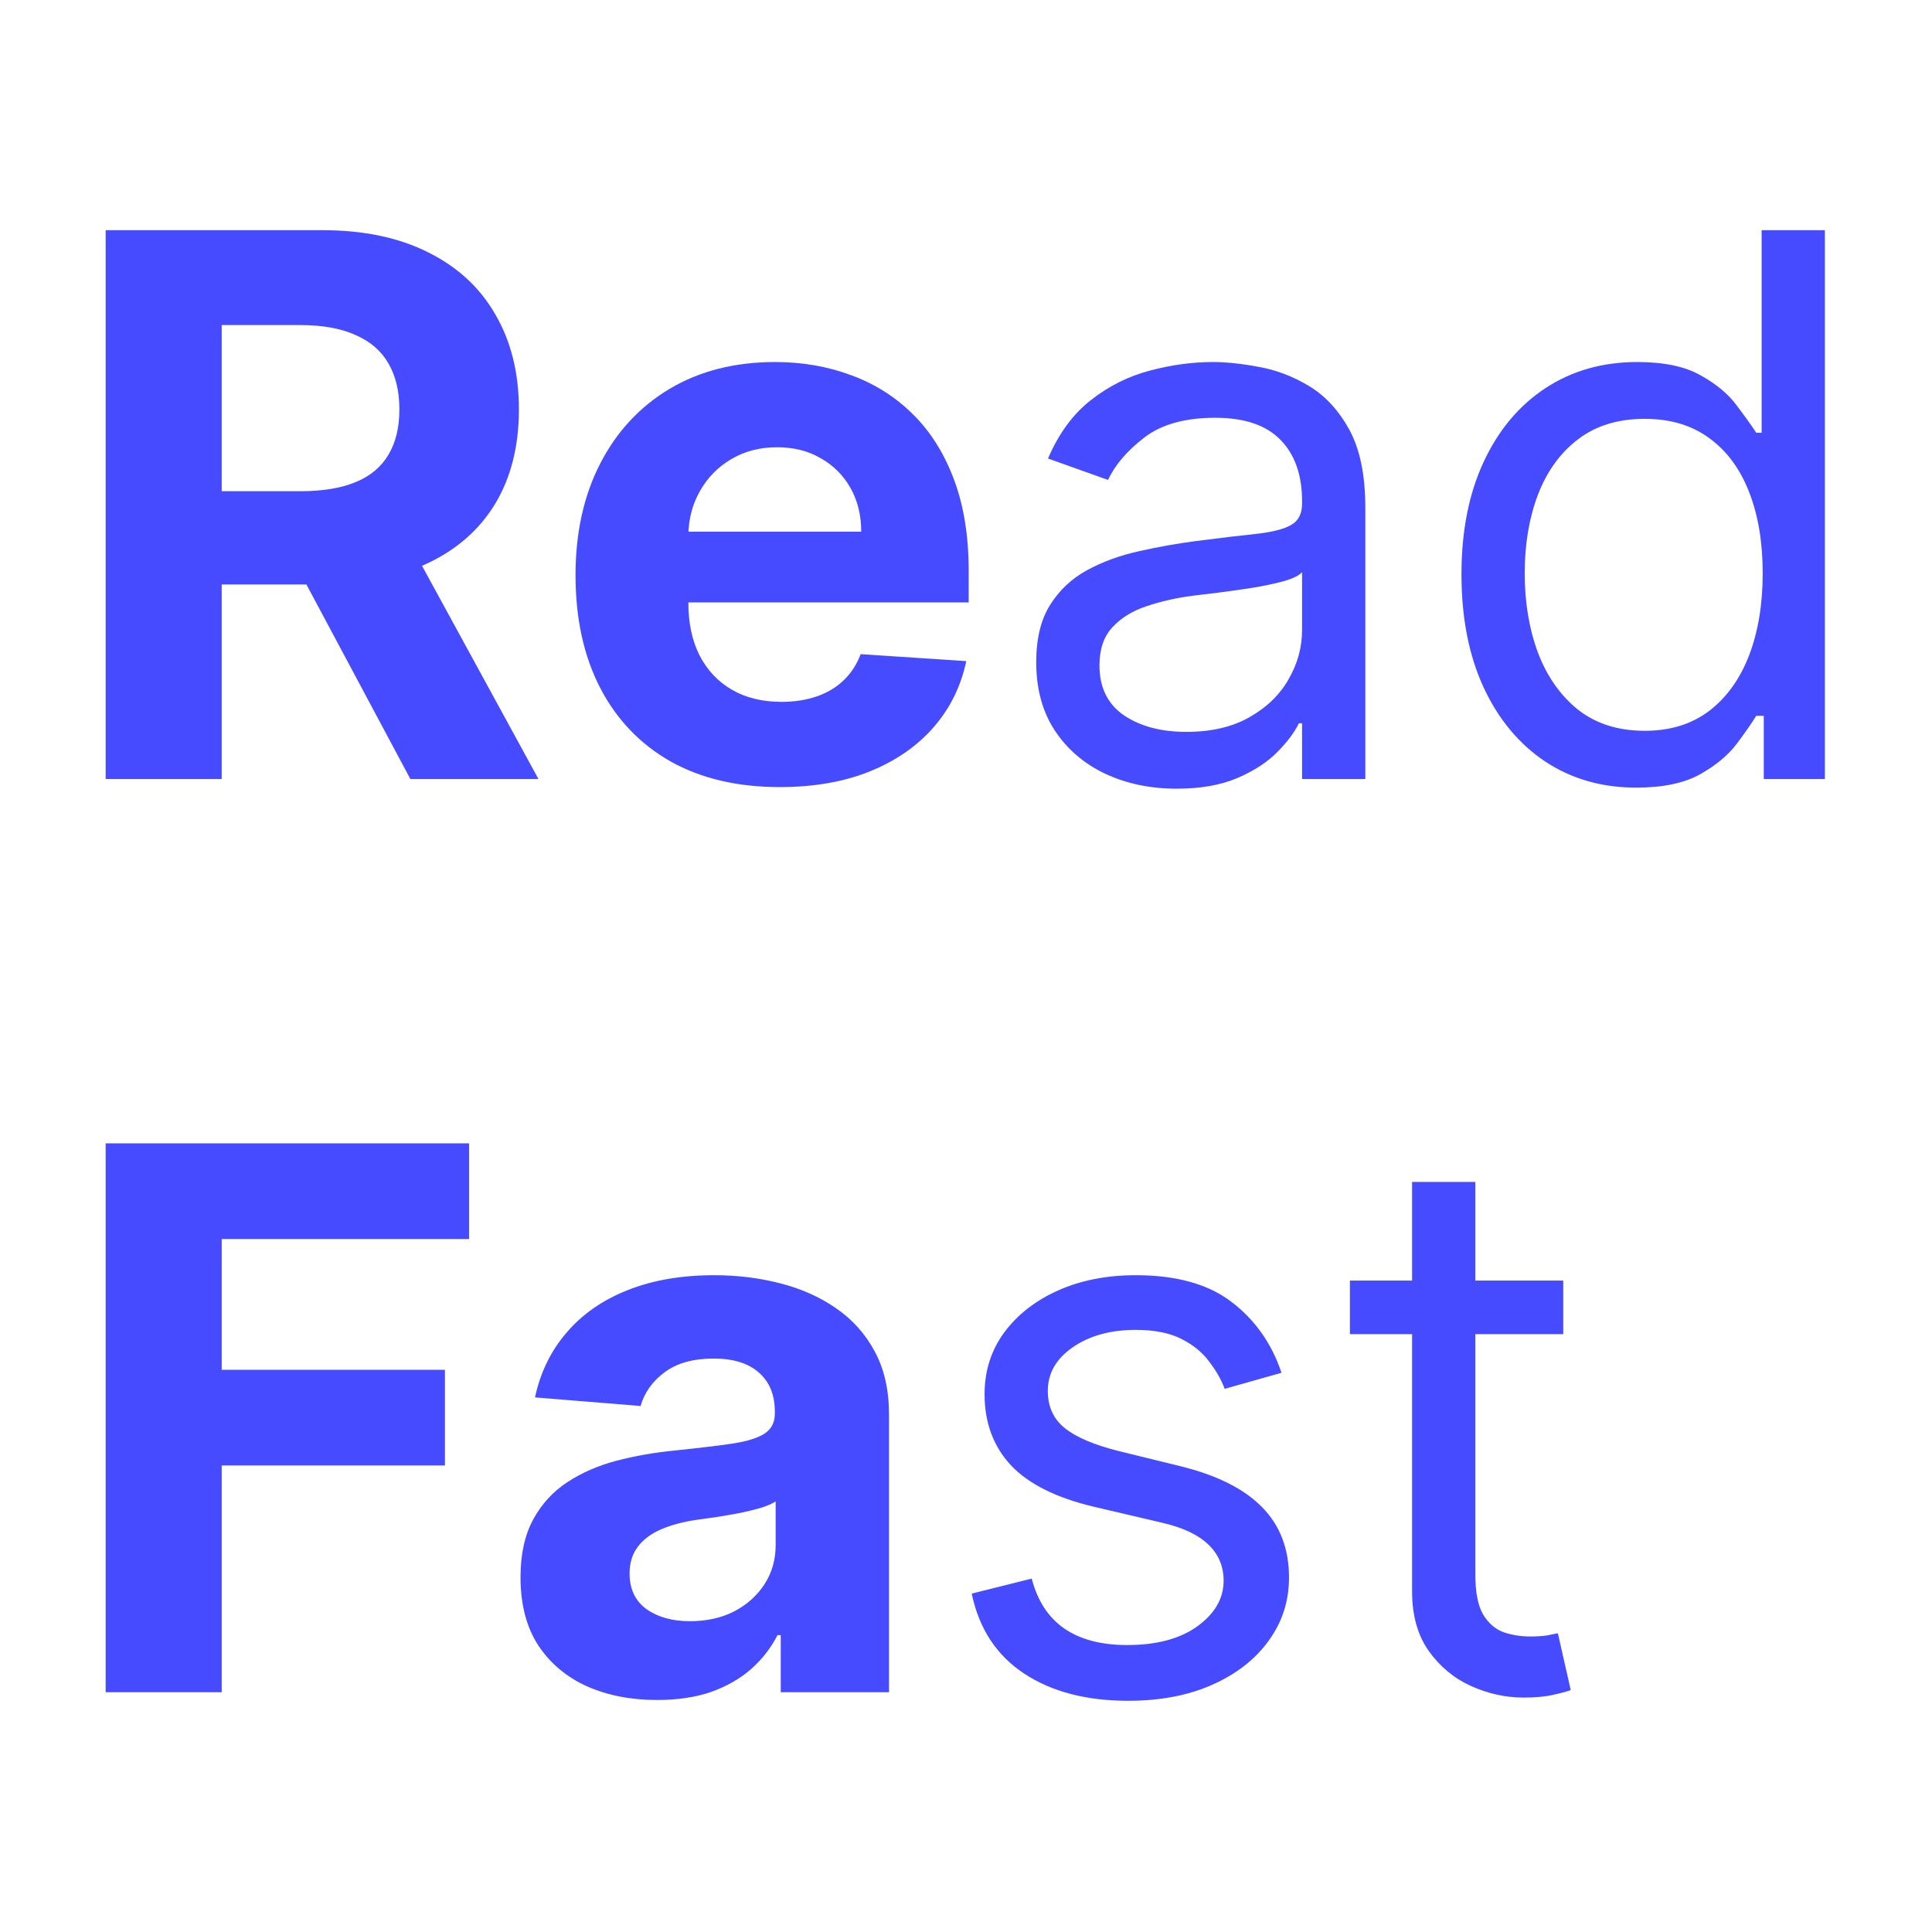
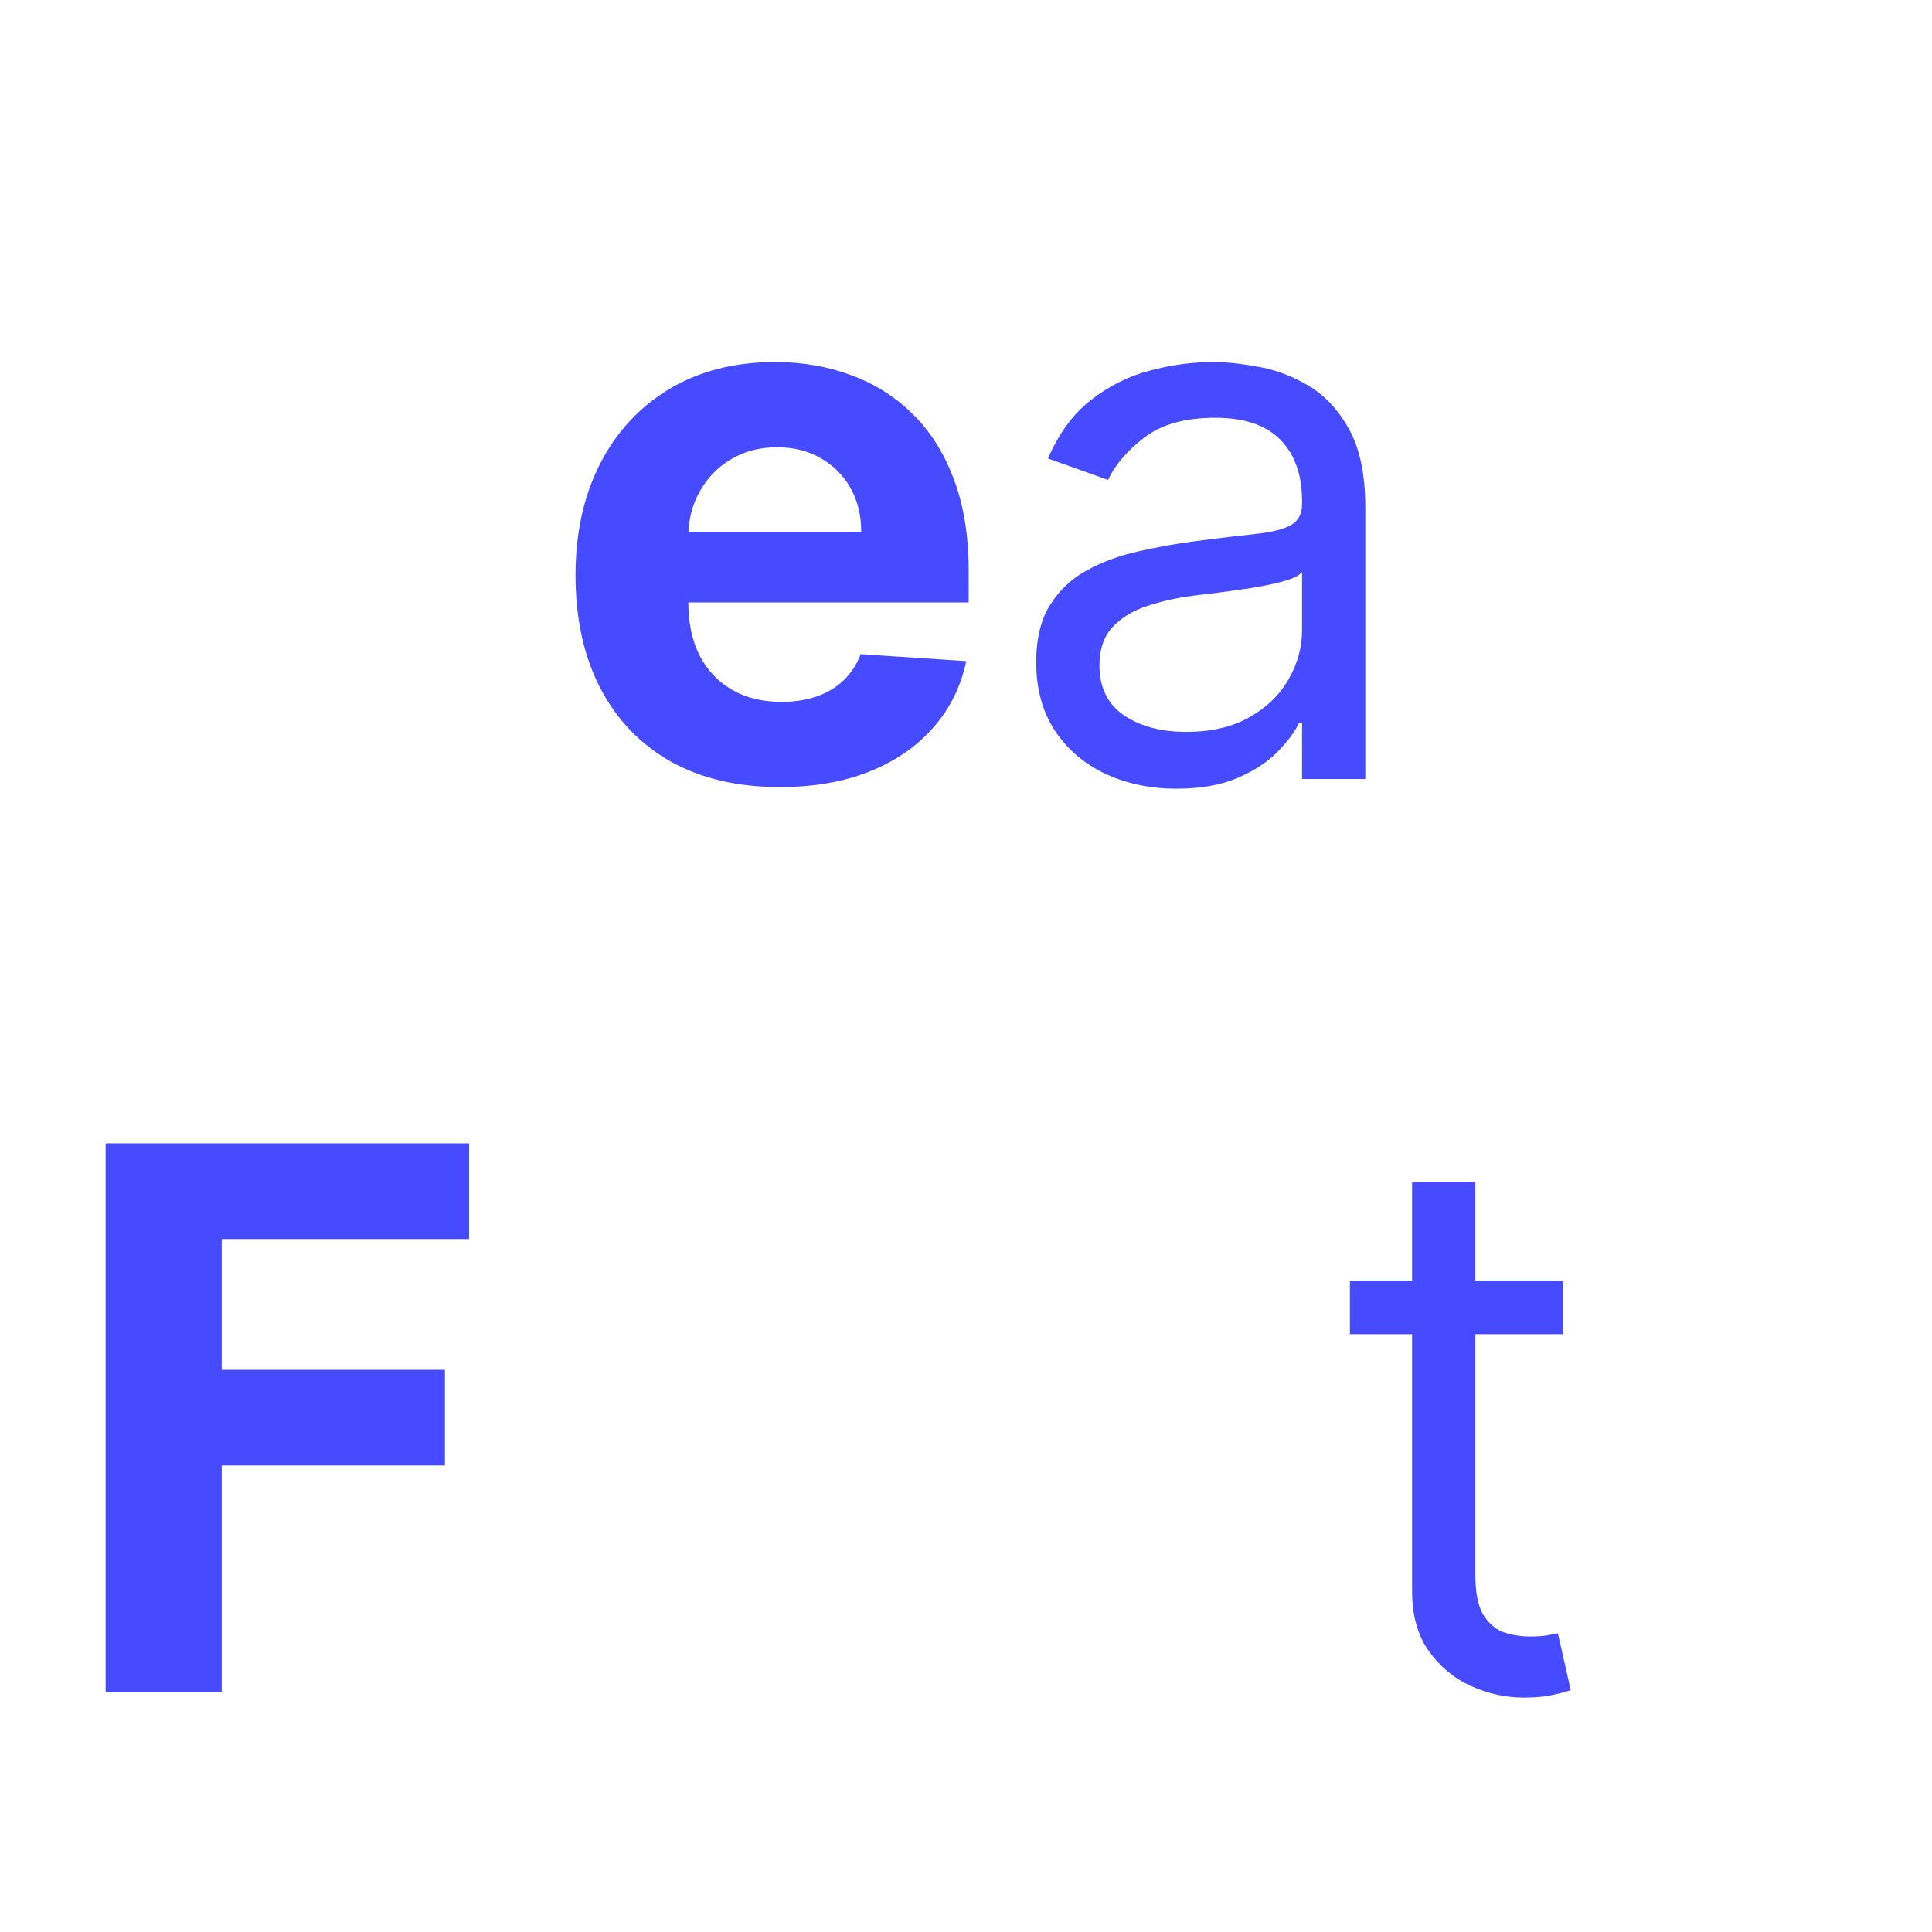
<svg xmlns="http://www.w3.org/2000/svg" width="512" height="512" viewBox="0 0 512 512" fill="none">
-   <path d="M28 206.455V61H85.386C96.371 61 105.746 62.965 113.511 66.895C121.324 70.778 127.266 76.294 131.338 83.443C135.457 90.546 137.517 98.903 137.517 108.514C137.517 118.173 135.434 126.483 131.267 133.443C127.1 140.356 121.063 145.659 113.156 149.352C105.296 153.045 95.779 154.892 84.605 154.892H46.182V130.176H79.633C85.505 130.176 90.382 129.371 94.264 127.761C98.147 126.152 101.035 123.737 102.929 120.517C104.87 117.297 105.841 113.296 105.841 108.514C105.841 103.685 104.87 99.613 102.929 96.298C101.035 92.984 98.123 90.474 94.193 88.77C90.311 87.018 85.41 86.142 79.492 86.142H58.753V206.455H28ZM106.551 140.261L142.702 206.455H108.753L73.383 140.261H106.551Z" fill="#474BFF" />
  <path d="M206.64 208.585C195.418 208.585 185.759 206.313 177.663 201.767C169.613 197.174 163.411 190.687 159.055 182.307C154.699 173.879 152.521 163.912 152.521 152.406C152.521 141.185 154.699 131.336 159.055 122.861C163.411 114.385 169.542 107.78 177.45 103.045C185.404 98.311 194.732 95.943 205.433 95.943C212.629 95.943 219.329 97.103 225.532 99.423C231.782 101.696 237.227 105.129 241.867 109.722C246.555 114.314 250.201 120.091 252.805 127.051C255.409 133.964 256.711 142.061 256.711 151.341V159.651H164.594V140.901H228.231C228.231 136.545 227.284 132.686 225.39 129.324C223.496 125.962 220.868 123.334 217.506 121.44C214.192 119.499 210.333 118.528 205.93 118.528C201.337 118.528 197.265 119.594 193.714 121.724C190.21 123.808 187.464 126.625 185.475 130.176C183.487 133.68 182.469 137.586 182.421 141.895V159.722C182.421 165.119 183.415 169.783 185.404 173.713C187.44 177.643 190.305 180.673 193.998 182.804C197.691 184.935 202.071 186 207.137 186C210.499 186 213.576 185.527 216.37 184.58C219.164 183.633 221.555 182.212 223.543 180.318C225.532 178.424 227.047 176.104 228.089 173.358L256.072 175.205C254.651 181.928 251.739 187.799 247.336 192.818C242.98 197.79 237.345 201.672 230.433 204.466C223.567 207.212 215.636 208.585 206.64 208.585Z" fill="#474BFF" />
  <path d="M311.825 209.011C304.912 209.011 298.638 207.709 293.004 205.105C287.369 202.454 282.895 198.642 279.58 193.67C276.266 188.652 274.609 182.591 274.609 175.489C274.609 169.239 275.84 164.172 278.302 160.29C280.764 156.36 284.055 153.282 288.174 151.057C292.293 148.831 296.839 147.174 301.81 146.085C306.829 144.949 311.872 144.049 316.938 143.386C323.567 142.534 328.941 141.895 333.06 141.469C337.227 140.995 340.257 140.214 342.151 139.125C344.093 138.036 345.063 136.142 345.063 133.443V132.875C345.063 125.867 343.146 120.422 339.31 116.54C335.522 112.657 329.77 110.716 322.052 110.716C314.05 110.716 307.776 112.468 303.231 115.972C298.685 119.475 295.489 123.216 293.643 127.193L277.734 121.511C280.575 114.883 284.362 109.722 289.097 106.028C293.879 102.288 299.088 99.684 304.722 98.216C310.404 96.701 315.991 95.943 321.484 95.943C324.987 95.943 329.012 96.369 333.558 97.222C338.15 98.026 342.577 99.707 346.839 102.264C351.147 104.821 354.722 108.68 357.563 113.841C360.404 119.002 361.825 125.915 361.825 134.58V206.455H345.063V191.682H344.211C343.075 194.049 341.181 196.582 338.529 199.281C335.878 201.98 332.35 204.277 327.947 206.17C323.543 208.064 318.169 209.011 311.825 209.011ZM314.381 193.955C321.01 193.955 326.597 192.652 331.143 190.048C335.736 187.444 339.192 184.082 341.512 179.963C343.879 175.844 345.063 171.511 345.063 166.966V151.625C344.353 152.477 342.79 153.259 340.376 153.969C338.008 154.632 335.262 155.223 332.137 155.744C329.059 156.218 326.053 156.644 323.117 157.023C320.229 157.354 317.885 157.638 316.086 157.875C311.73 158.443 307.658 159.366 303.87 160.645C300.129 161.876 297.099 163.746 294.779 166.256C292.506 168.718 291.37 172.08 291.37 176.341C291.37 182.165 293.524 186.568 297.833 189.551C302.189 192.487 307.705 193.955 314.381 193.955Z" fill="#474BFF" />
-   <path d="M433.611 208.727C424.52 208.727 416.494 206.431 409.534 201.838C402.574 197.198 397.129 190.664 393.199 182.236C389.269 173.76 387.304 163.746 387.304 152.193C387.304 140.735 389.269 130.792 393.199 122.364C397.129 113.936 402.598 107.425 409.605 102.832C416.613 98.24 424.709 95.943 433.895 95.943C440.997 95.943 446.608 97.127 450.727 99.494C454.894 101.814 458.066 104.466 460.244 107.449C462.47 110.384 464.198 112.799 465.429 114.693H466.849V61H483.611V206.455H467.418V189.693H465.429C464.198 191.682 462.446 194.191 460.173 197.222C457.901 200.205 454.657 202.88 450.443 205.247C446.229 207.567 440.618 208.727 433.611 208.727ZM435.884 193.67C442.607 193.67 448.289 191.919 452.929 188.415C457.569 184.864 461.097 179.963 463.511 173.713C465.926 167.416 467.134 160.148 467.134 151.909C467.134 143.765 465.95 136.639 463.582 130.531C461.215 124.376 457.711 119.594 453.071 116.185C448.431 112.728 442.702 111 435.884 111C428.781 111 422.863 112.823 418.128 116.469C413.44 120.067 409.913 124.968 407.545 131.17C405.225 137.326 404.065 144.239 404.065 151.909C404.065 159.674 405.249 166.729 407.616 173.074C410.031 179.371 413.582 184.39 418.27 188.131C423.005 191.824 428.876 193.67 435.884 193.67Z" fill="#474BFF" />
  <path d="M28 448.455V303H124.307V328.355H58.753V363.014H117.915V388.369H58.753V448.455H28Z" fill="#474BFF" />
-   <path d="M174.165 450.514C167.205 450.514 161.002 449.307 155.557 446.892C150.112 444.43 145.803 440.808 142.631 436.026C139.506 431.196 137.943 425.183 137.943 417.986C137.943 411.925 139.056 406.835 141.281 402.716C143.507 398.597 146.537 395.282 150.372 392.773C154.207 390.263 158.563 388.369 163.44 387.091C168.365 385.813 173.526 384.913 178.923 384.392C185.268 383.729 190.382 383.114 194.264 382.545C198.147 381.93 200.964 381.03 202.716 379.847C204.468 378.663 205.344 376.911 205.344 374.591V374.165C205.344 369.667 203.923 366.187 201.082 363.724C198.289 361.262 194.312 360.031 189.151 360.031C183.705 360.031 179.373 361.239 176.153 363.653C172.934 366.021 170.803 369.004 169.761 372.602L141.778 370.33C143.199 363.701 145.992 357.972 150.159 353.142C154.326 348.265 159.7 344.525 166.281 341.92C172.91 339.269 180.58 337.943 189.293 337.943C195.353 337.943 201.153 338.653 206.693 340.074C212.28 341.494 217.228 343.696 221.537 346.679C225.893 349.662 229.326 353.497 231.835 358.185C234.345 362.825 235.599 368.388 235.599 374.875V448.455H206.906V433.327H206.054C204.302 436.736 201.958 439.742 199.023 442.347C196.087 444.903 192.56 446.916 188.44 448.384C184.321 449.804 179.563 450.514 174.165 450.514ZM182.83 429.634C187.28 429.634 191.21 428.758 194.619 427.006C198.028 425.206 200.704 422.792 202.645 419.761C204.586 416.731 205.557 413.298 205.557 409.463V397.886C204.61 398.502 203.308 399.07 201.651 399.591C200.041 400.064 198.218 400.514 196.182 400.94C194.146 401.319 192.11 401.674 190.074 402.006C188.038 402.29 186.191 402.55 184.534 402.787C180.983 403.308 177.882 404.136 175.23 405.273C172.579 406.409 170.519 407.948 169.051 409.889C167.583 411.783 166.849 414.151 166.849 416.991C166.849 421.111 168.341 424.259 171.324 426.438C174.354 428.568 178.189 429.634 182.83 429.634Z" fill="#474BFF" />
-   <path d="M339.612 363.795L324.555 368.057C323.608 365.547 322.212 363.109 320.365 360.741C318.566 358.327 316.104 356.338 312.979 354.776C309.854 353.213 305.853 352.432 300.976 352.432C294.3 352.432 288.736 353.971 284.285 357.048C279.882 360.079 277.68 363.938 277.68 368.625C277.68 372.792 279.196 376.082 282.226 378.497C285.256 380.912 289.991 382.924 296.43 384.534L312.624 388.511C322.377 390.879 329.645 394.501 334.428 399.378C339.21 404.207 341.601 410.434 341.601 418.057C341.601 424.307 339.802 429.894 336.203 434.818C332.652 439.742 327.68 443.625 321.288 446.466C314.896 449.307 307.463 450.727 298.987 450.727C287.86 450.727 278.651 448.313 271.359 443.483C264.068 438.653 259.451 431.599 257.51 422.318L273.419 418.341C274.934 424.212 277.799 428.616 282.013 431.551C286.274 434.487 291.838 435.955 298.703 435.955C306.516 435.955 312.718 434.297 317.311 430.983C321.951 427.621 324.271 423.597 324.271 418.909C324.271 415.121 322.946 411.949 320.294 409.392C317.643 406.788 313.571 404.847 308.078 403.568L289.896 399.307C279.906 396.939 272.567 393.27 267.879 388.298C263.239 383.279 260.919 377.006 260.919 369.477C260.919 363.322 262.647 357.877 266.104 353.142C269.607 348.407 274.366 344.69 280.379 341.991C286.44 339.293 293.305 337.943 300.976 337.943C311.771 337.943 320.247 340.311 326.402 345.045C332.605 349.78 337.008 356.03 339.612 363.795Z" fill="#474BFF" />
  <path d="M414.275 339.364V353.568H357.741V339.364H414.275ZM374.218 313.227H390.979V417.205C390.979 421.939 391.666 425.491 393.039 427.858C394.46 430.178 396.259 431.741 398.437 432.545C400.662 433.303 403.006 433.682 405.468 433.682C407.315 433.682 408.83 433.587 410.013 433.398C411.197 433.161 412.144 432.972 412.854 432.83L416.263 447.886C415.127 448.313 413.541 448.739 411.505 449.165C409.469 449.638 406.888 449.875 403.763 449.875C399.029 449.875 394.388 448.857 389.843 446.821C385.345 444.785 381.604 441.684 378.621 437.517C375.686 433.35 374.218 428.095 374.218 421.75V313.227Z" fill="#474BFF" />
</svg>